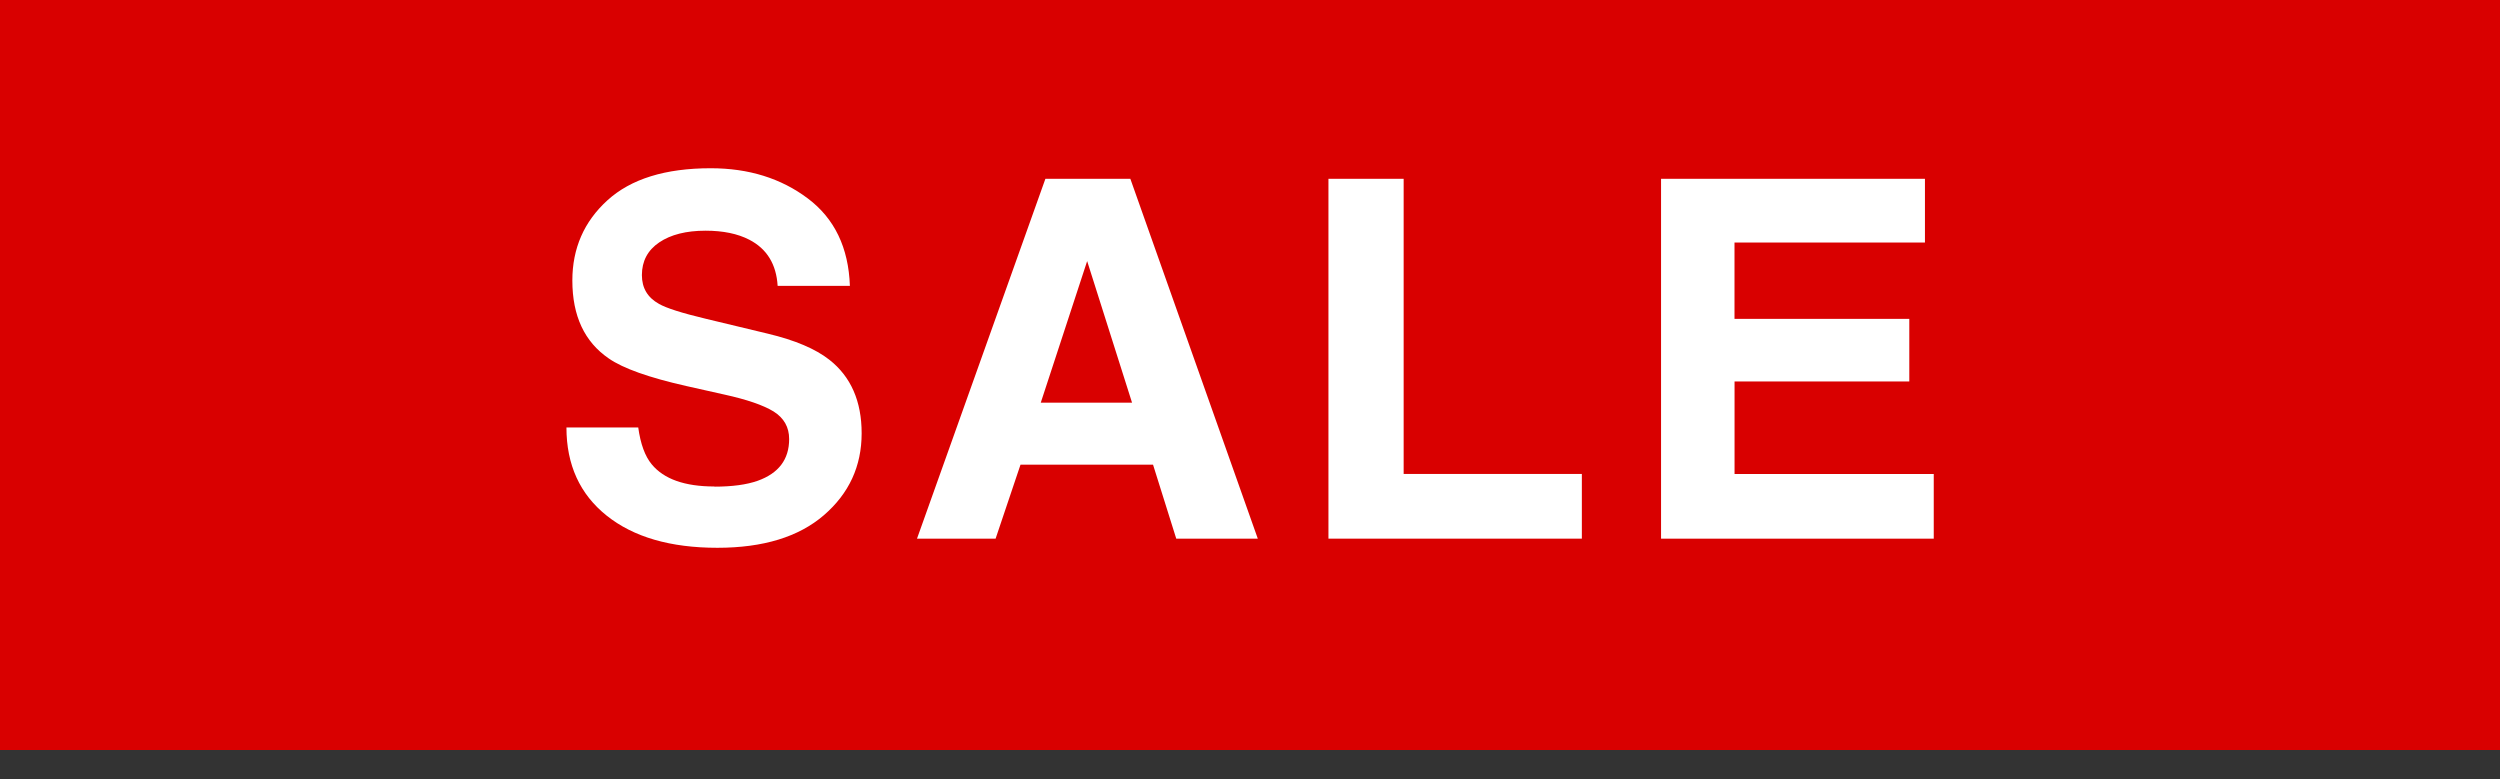
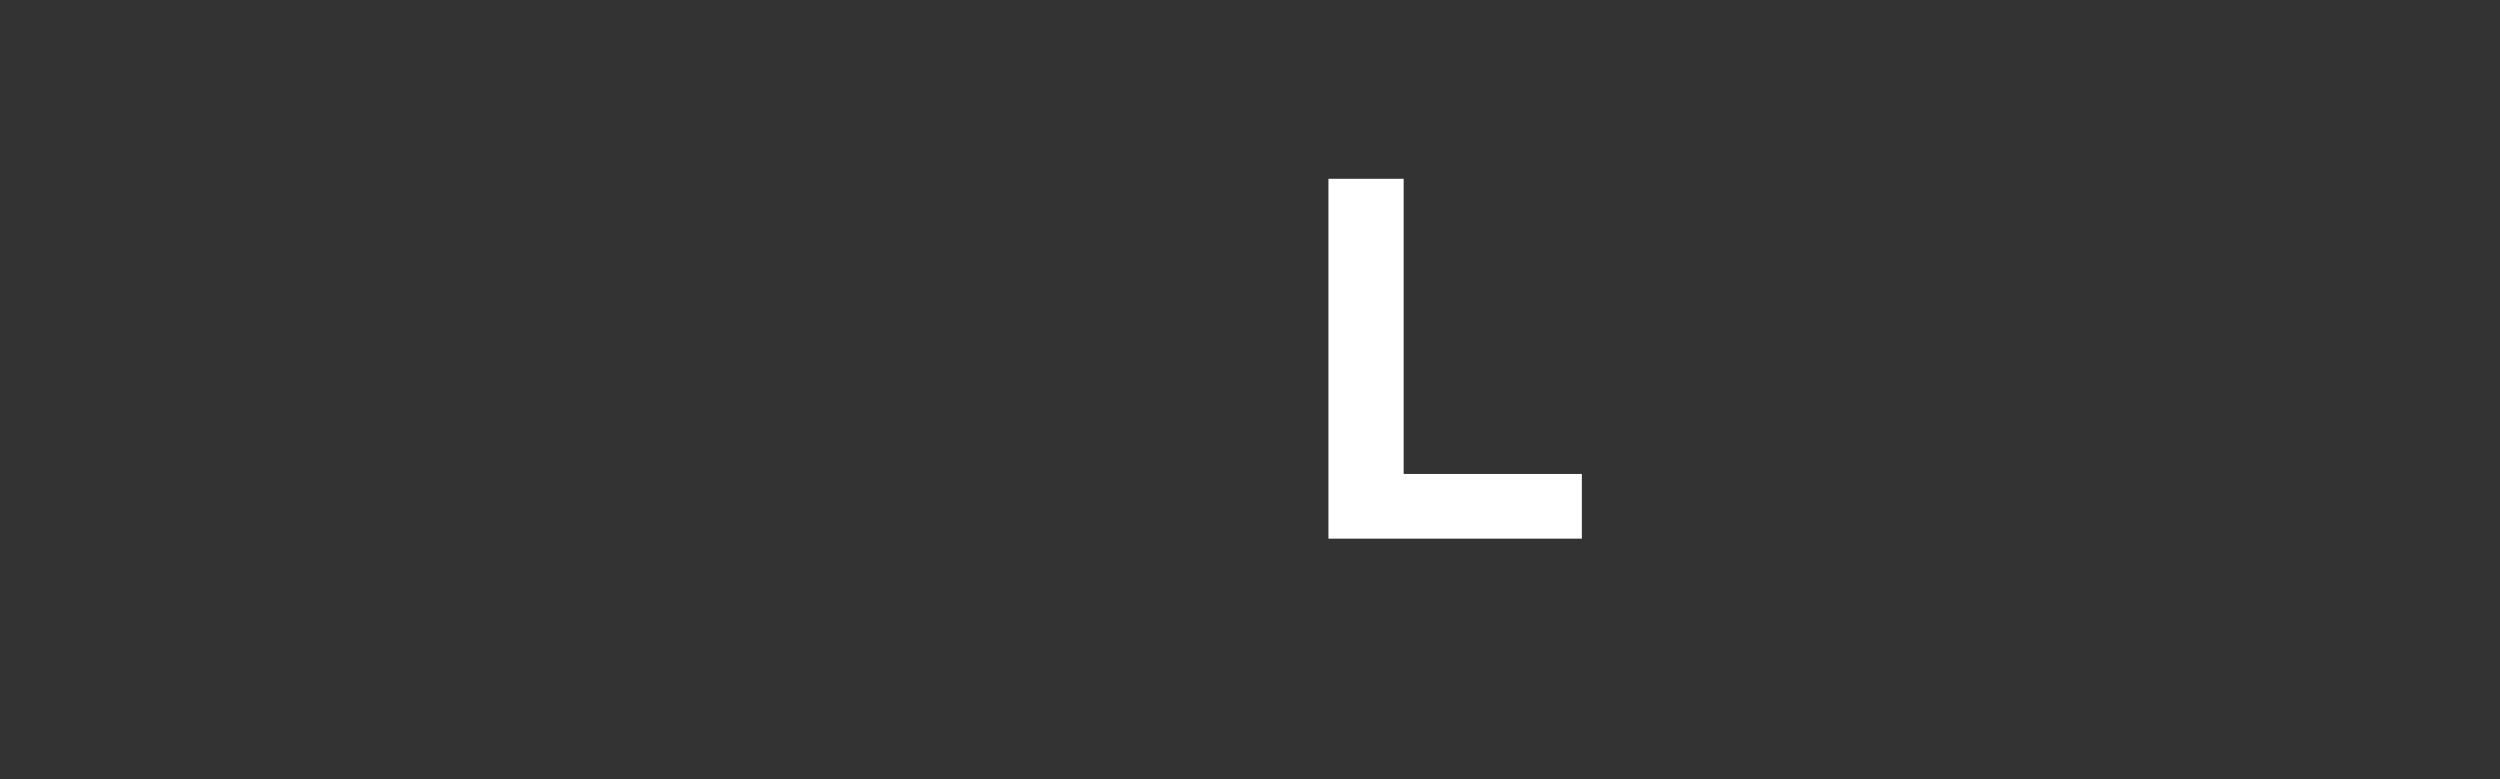
<svg xmlns="http://www.w3.org/2000/svg" id="_レイヤー_2" width="50" height="15.583" viewBox="0 0 50 15.583">
  <rect x="0" y="0" width="50" height="15.583" fill="#333333" stroke="none" />
  <defs>
    <style>.cls-1{fill:#d90000;}.cls-1,.cls-2{stroke-width:0px;}.cls-2{fill:#fff;}</style>
  </defs>
  <g id="_レイヤー_1-2">
-     <rect class="cls-1" width="50" height="15" />
-     <path class="cls-2" d="m14.289,9.733c.354,0,.643-.039.864-.117.42-.15.63-.428.63-.835,0-.238-.104-.421-.312-.552-.209-.127-.536-.239-.981-.337l-.762-.171c-.749-.169-1.267-.353-1.553-.552-.485-.332-.728-.851-.728-1.558,0-.645.234-1.18.703-1.606s1.157-.64,2.065-.64c.758,0,1.405.201,1.94.603.536.402.816.985.843,1.75h-1.445c-.026-.433-.215-.741-.566-.923-.234-.121-.526-.181-.874-.181-.388,0-.697.078-.928.234-.231.156-.347.375-.347.654,0,.257.113.449.342.576.146.084.459.184.938.298l1.24.298c.543.13.953.304,1.23.522.43.338.645.829.645,1.47,0,.658-.252,1.204-.755,1.638s-1.213.652-2.131.652c-.938,0-1.675-.214-2.212-.642s-.806-1.017-.806-1.765h1.436c.045.329.135.575.269.737.244.296.662.444,1.255.444Z" />
-     <path class="cls-2" d="m23.061,9.294h-2.651l-.498,1.479h-1.572l2.568-7.197h1.699l2.549,7.197h-1.631l-.464-1.479Zm-.42-1.24l-.898-2.832-.928,2.832h1.826Z" />
    <path class="cls-2" d="m26.569,3.576h1.504v5.903h3.564v1.294h-5.068V3.576Z" />
-     <path class="cls-2" d="m38.187,7.629h-3.496v1.851h3.984v1.294h-5.454V3.576h5.278v1.274h-3.809v1.528h3.496v1.25Z" />
  </g>
</svg>